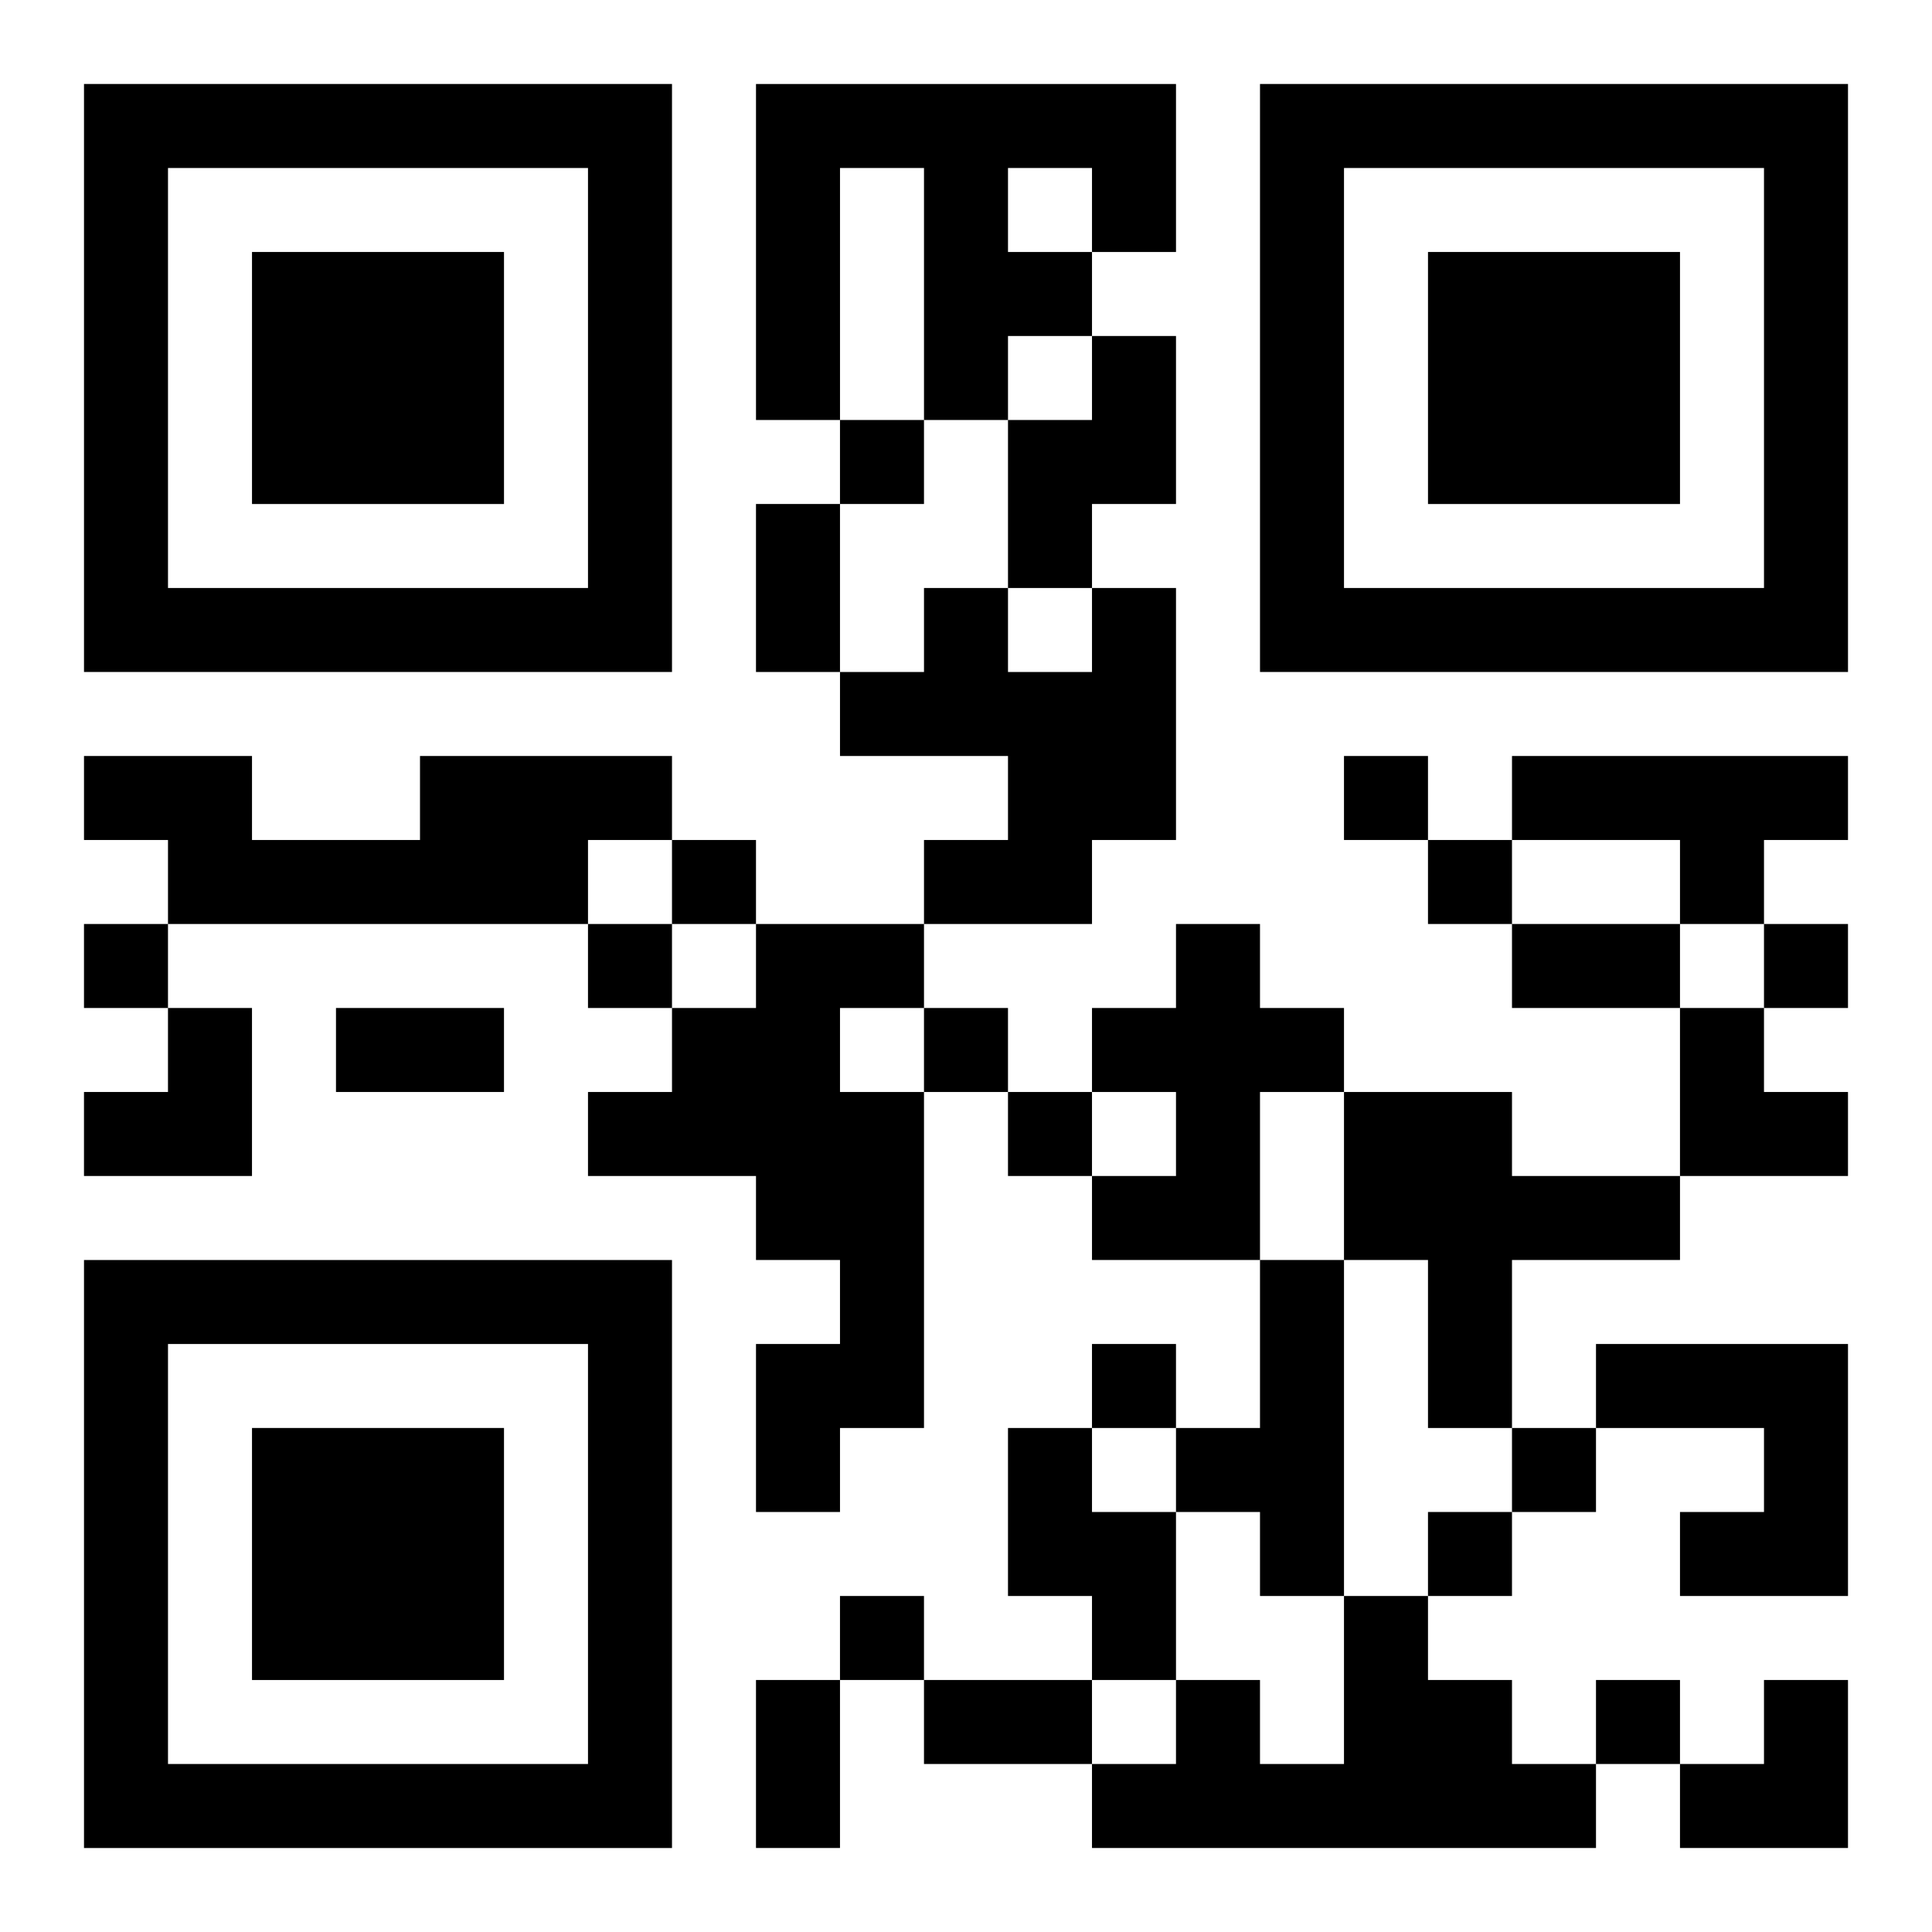
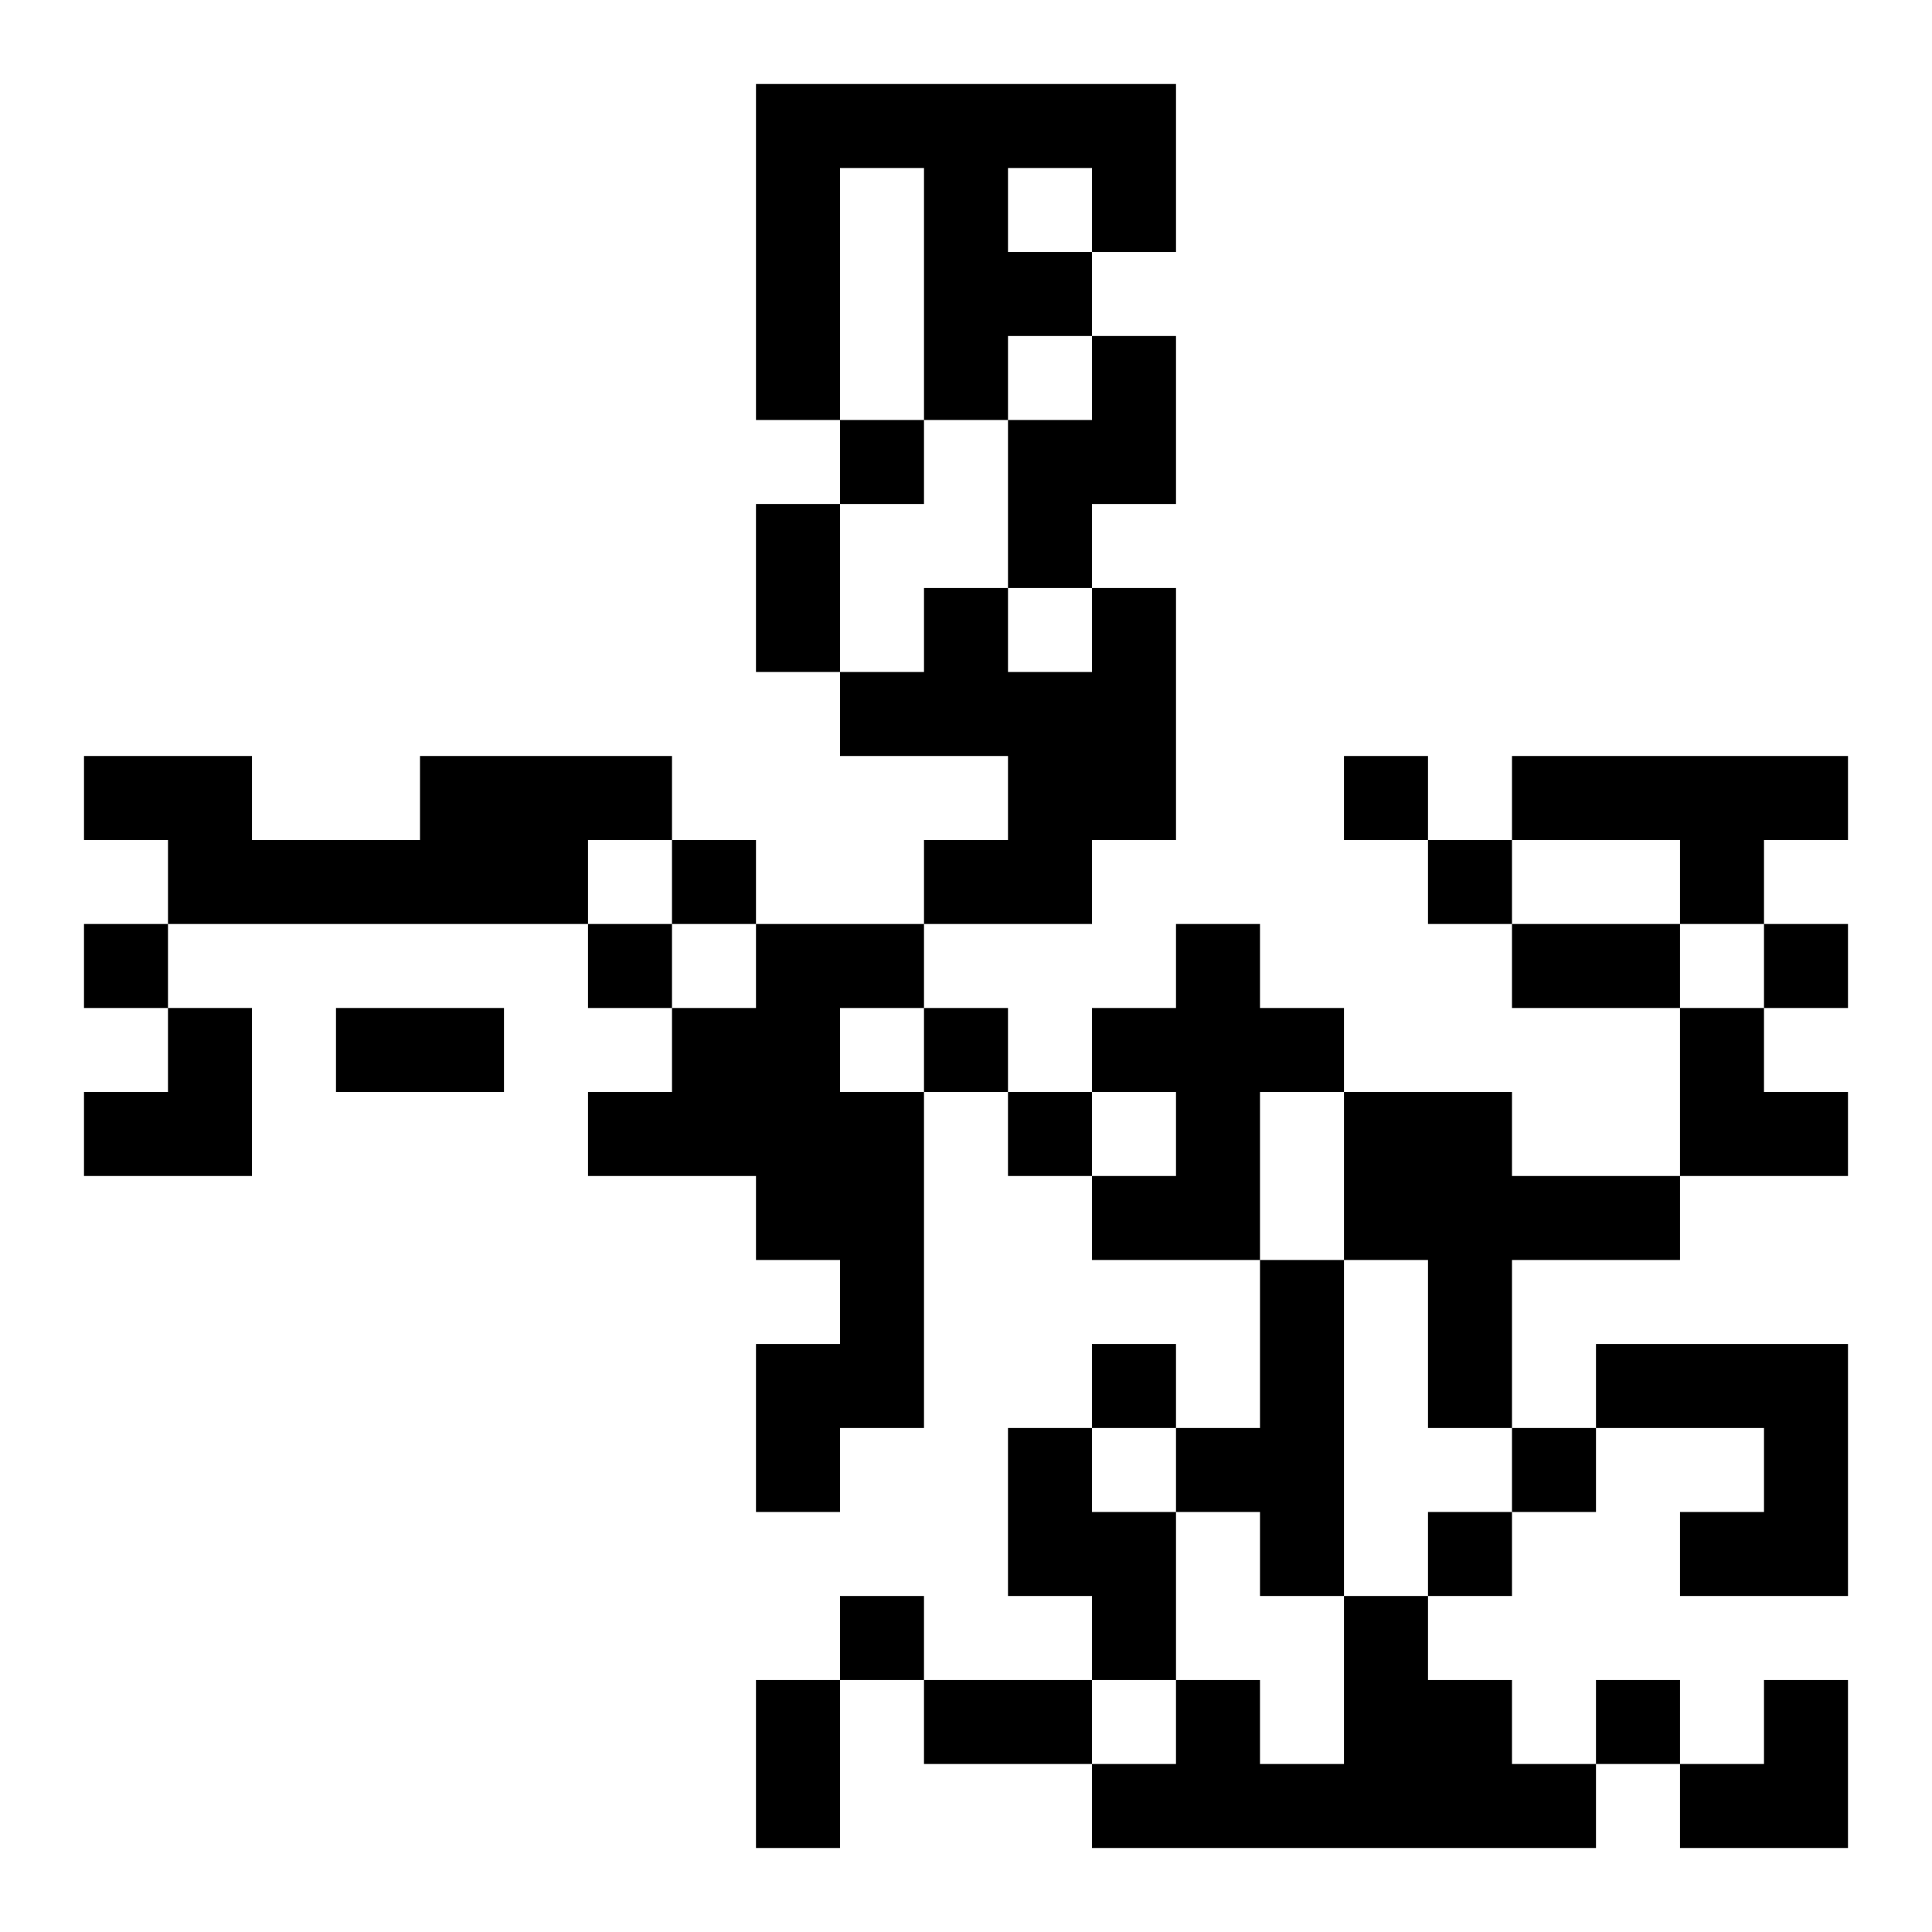
<svg xmlns="http://www.w3.org/2000/svg" xmlns:xlink="http://www.w3.org/1999/xlink" width="250" height="250" baseProfile="full" version="1.1" viewBox="-1 -1 23 23">
  <symbol id="a">
-     <path d="m0 7v7h7v-7h-7zm1 1h5v5h-5v-5zm1 1v3h3v-3h-3z" />
-   </symbol>
+     </symbol>
  <use y="-7" xlink:href="#a" />
  <use y="7" xlink:href="#a" />
  <use x="14" y="-7" xlink:href="#a" />
  <path d="m8 0h5v2h-1v1h-1v1h-1v-3h-1v3h-1v-4m3 1v1h1v-1h-1m1 2h1v2h-1v1h-1v-2h1v-1m0 3h1v3h-1v1h-2v-1h1v-1h-2v-1h1v-1h1v1h1v-1m-8 2h3v1h-1v1h-5v-1h-1v-1h2v1h2v-1m13 0h4v1h-1v1h-1v-1h-2v-1m-9 2h2v1h-1v1h1v4h-1v1h-1v-2h1v-1h-1v-1h-2v-1h1v-1h1v-1m5 0h1v1h1v1h-1v2h-2v-1h1v-1h-1v-1h1v-1m2 2h2v1h2v1h-2v2h-1v-2h-1v-2m-1 2h1v4h-1v-1h-1v-1h1v-2m4 1h3v3h-2v-1h1v-1h-2v-1m-7 1h1v1h1v2h-1v-1h-1v-2m4 2h1v1h1v1h1v1h-6v-1h1v-1h1v1h1v-2m-6-14v1h1v-1h-1m6 4v1h1v-1h-1m-8 1v1h1v-1h-1m9 0v1h1v-1h-1m-16 1v1h1v-1h-1m6 0v1h1v-1h-1m14 0v1h1v-1h-1m-10 1v1h1v-1h-1m1 1v1h1v-1h-1m1 3v1h1v-1h-1m5 1v1h1v-1h-1m-1 1v1h1v-1h-1m-7 1v1h1v-1h-1m9 1v1h1v-1h-1m-10-14h1v2h-1v-2m9 5h2v1h-2v-1m-14 1h2v1h-2v-1m5 8h1v2h-1v-2m2 0h2v1h-2v-1m-10-8m1 0h1v2h-2v-1h1zm18 0h1v1h1v1h-2zm0 8m1 0h1v2h-2v-1h1z" />
</svg>